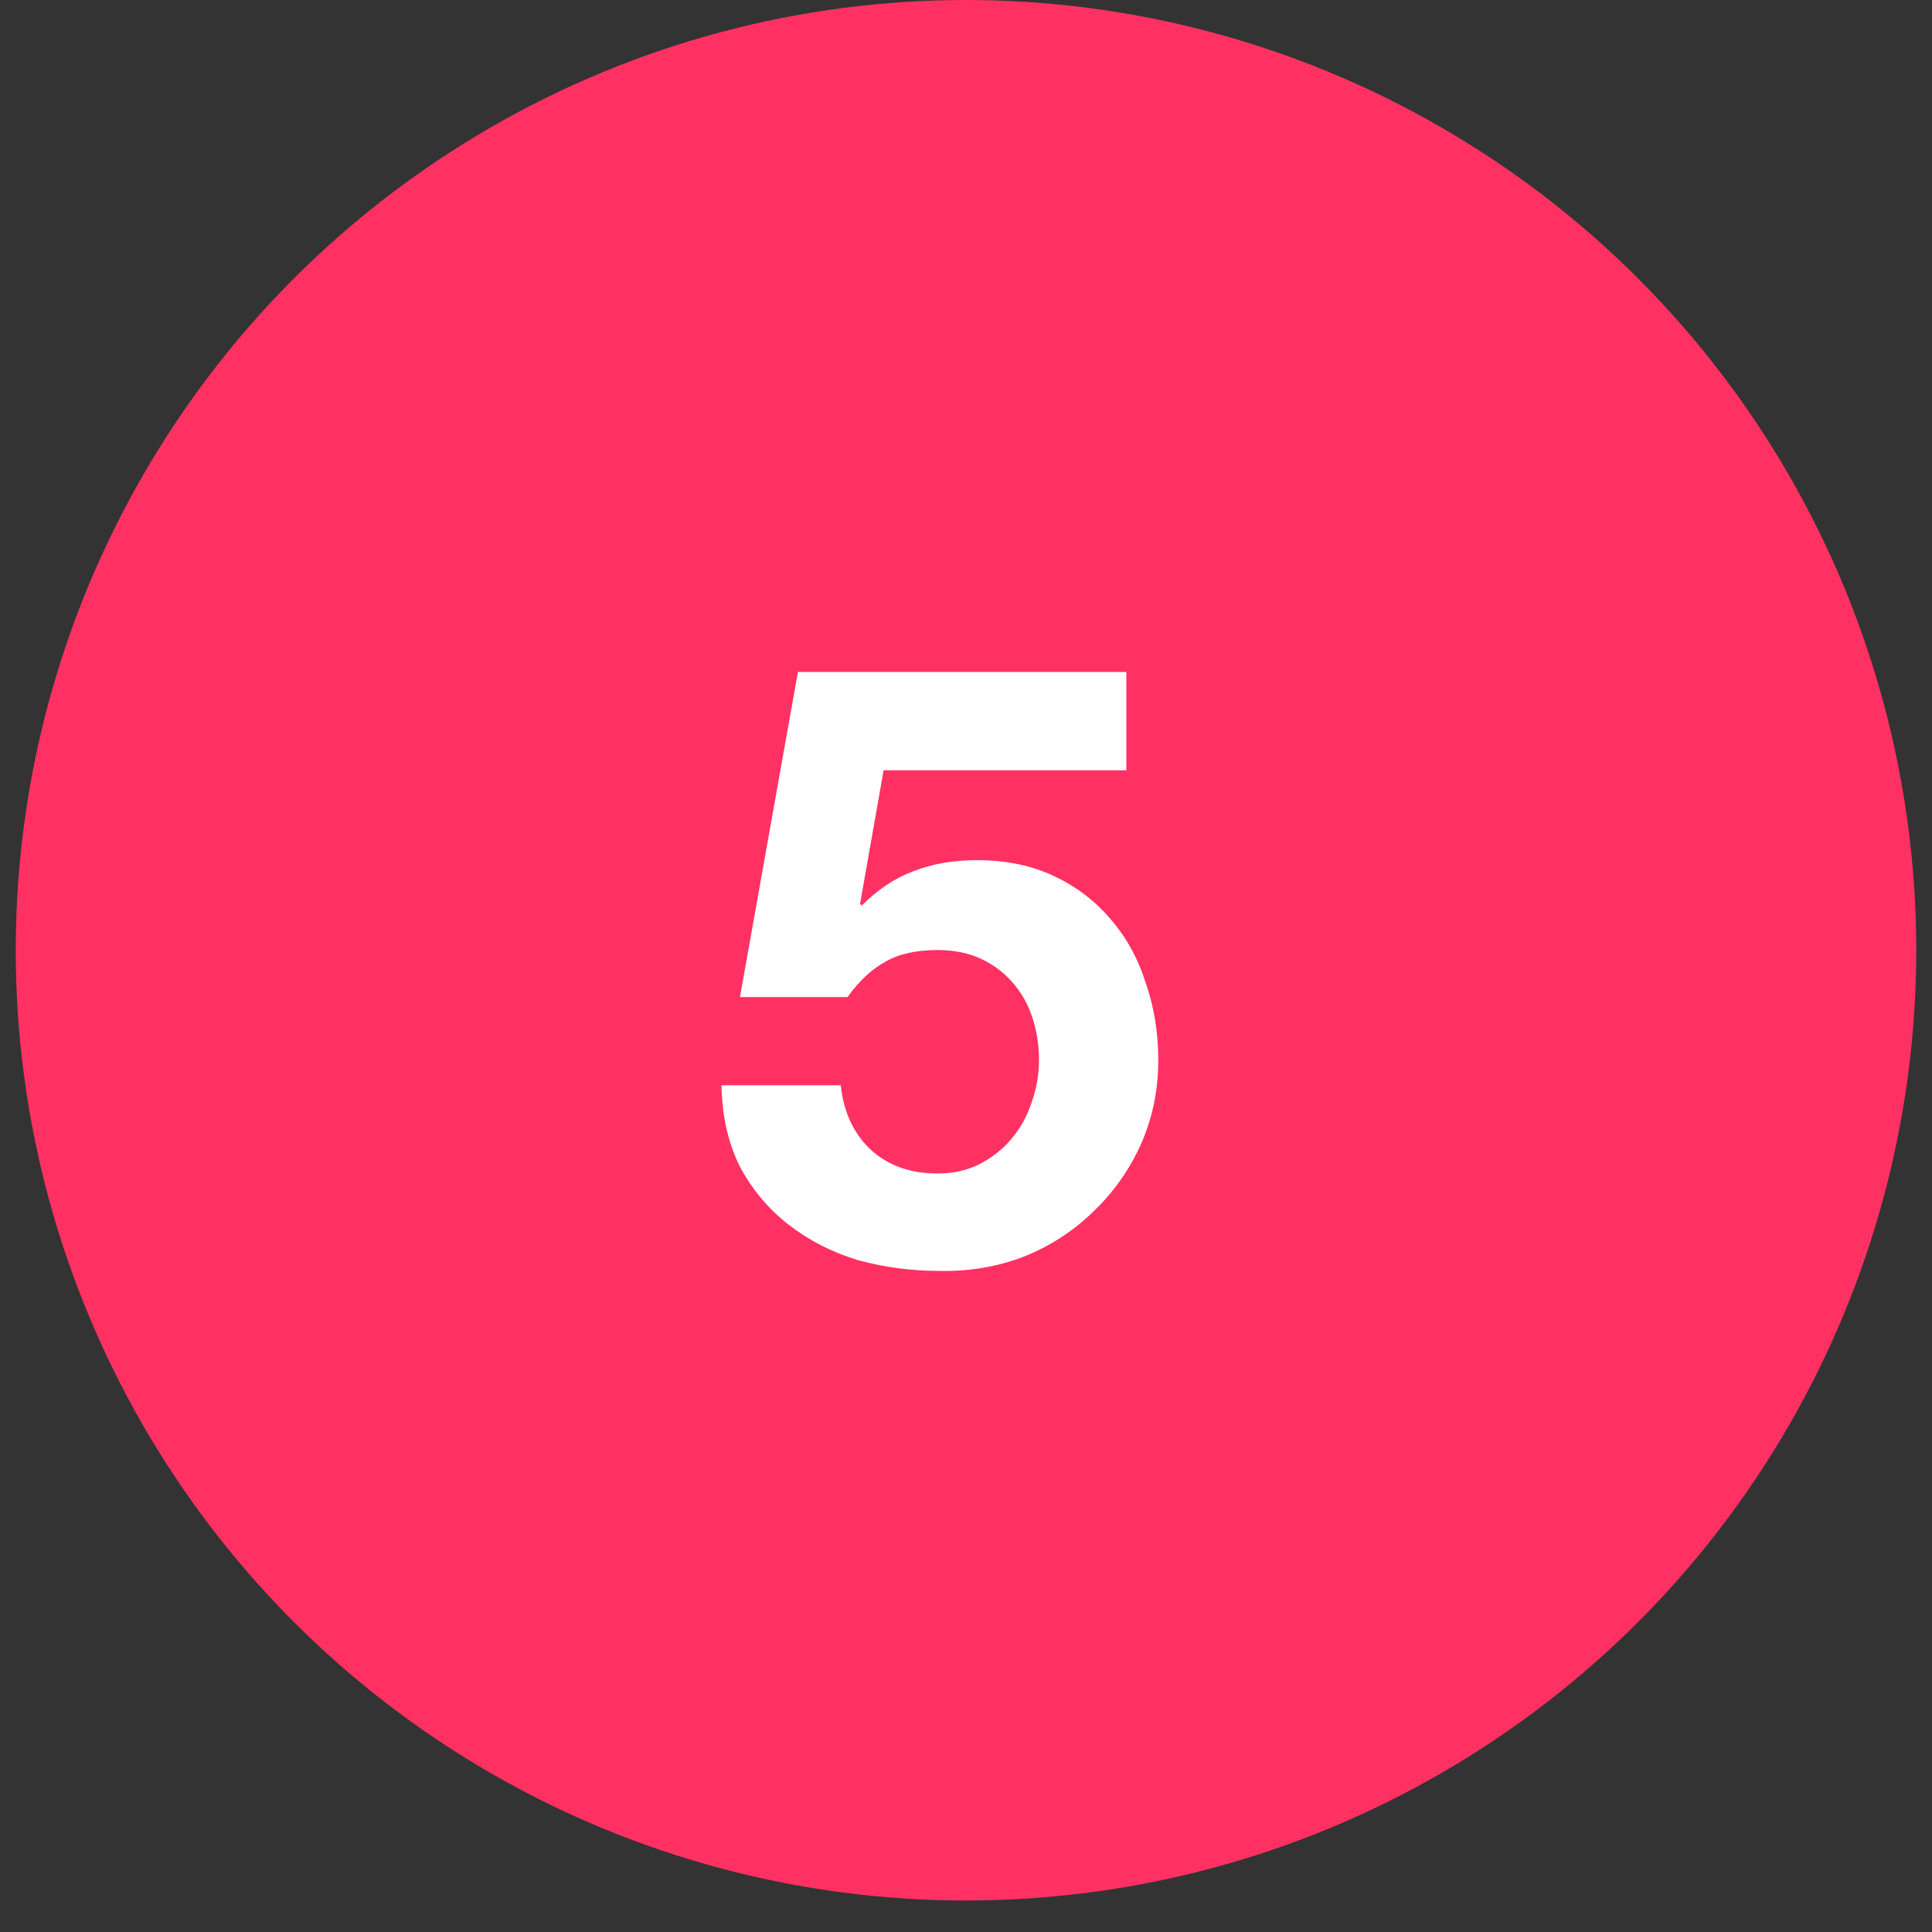
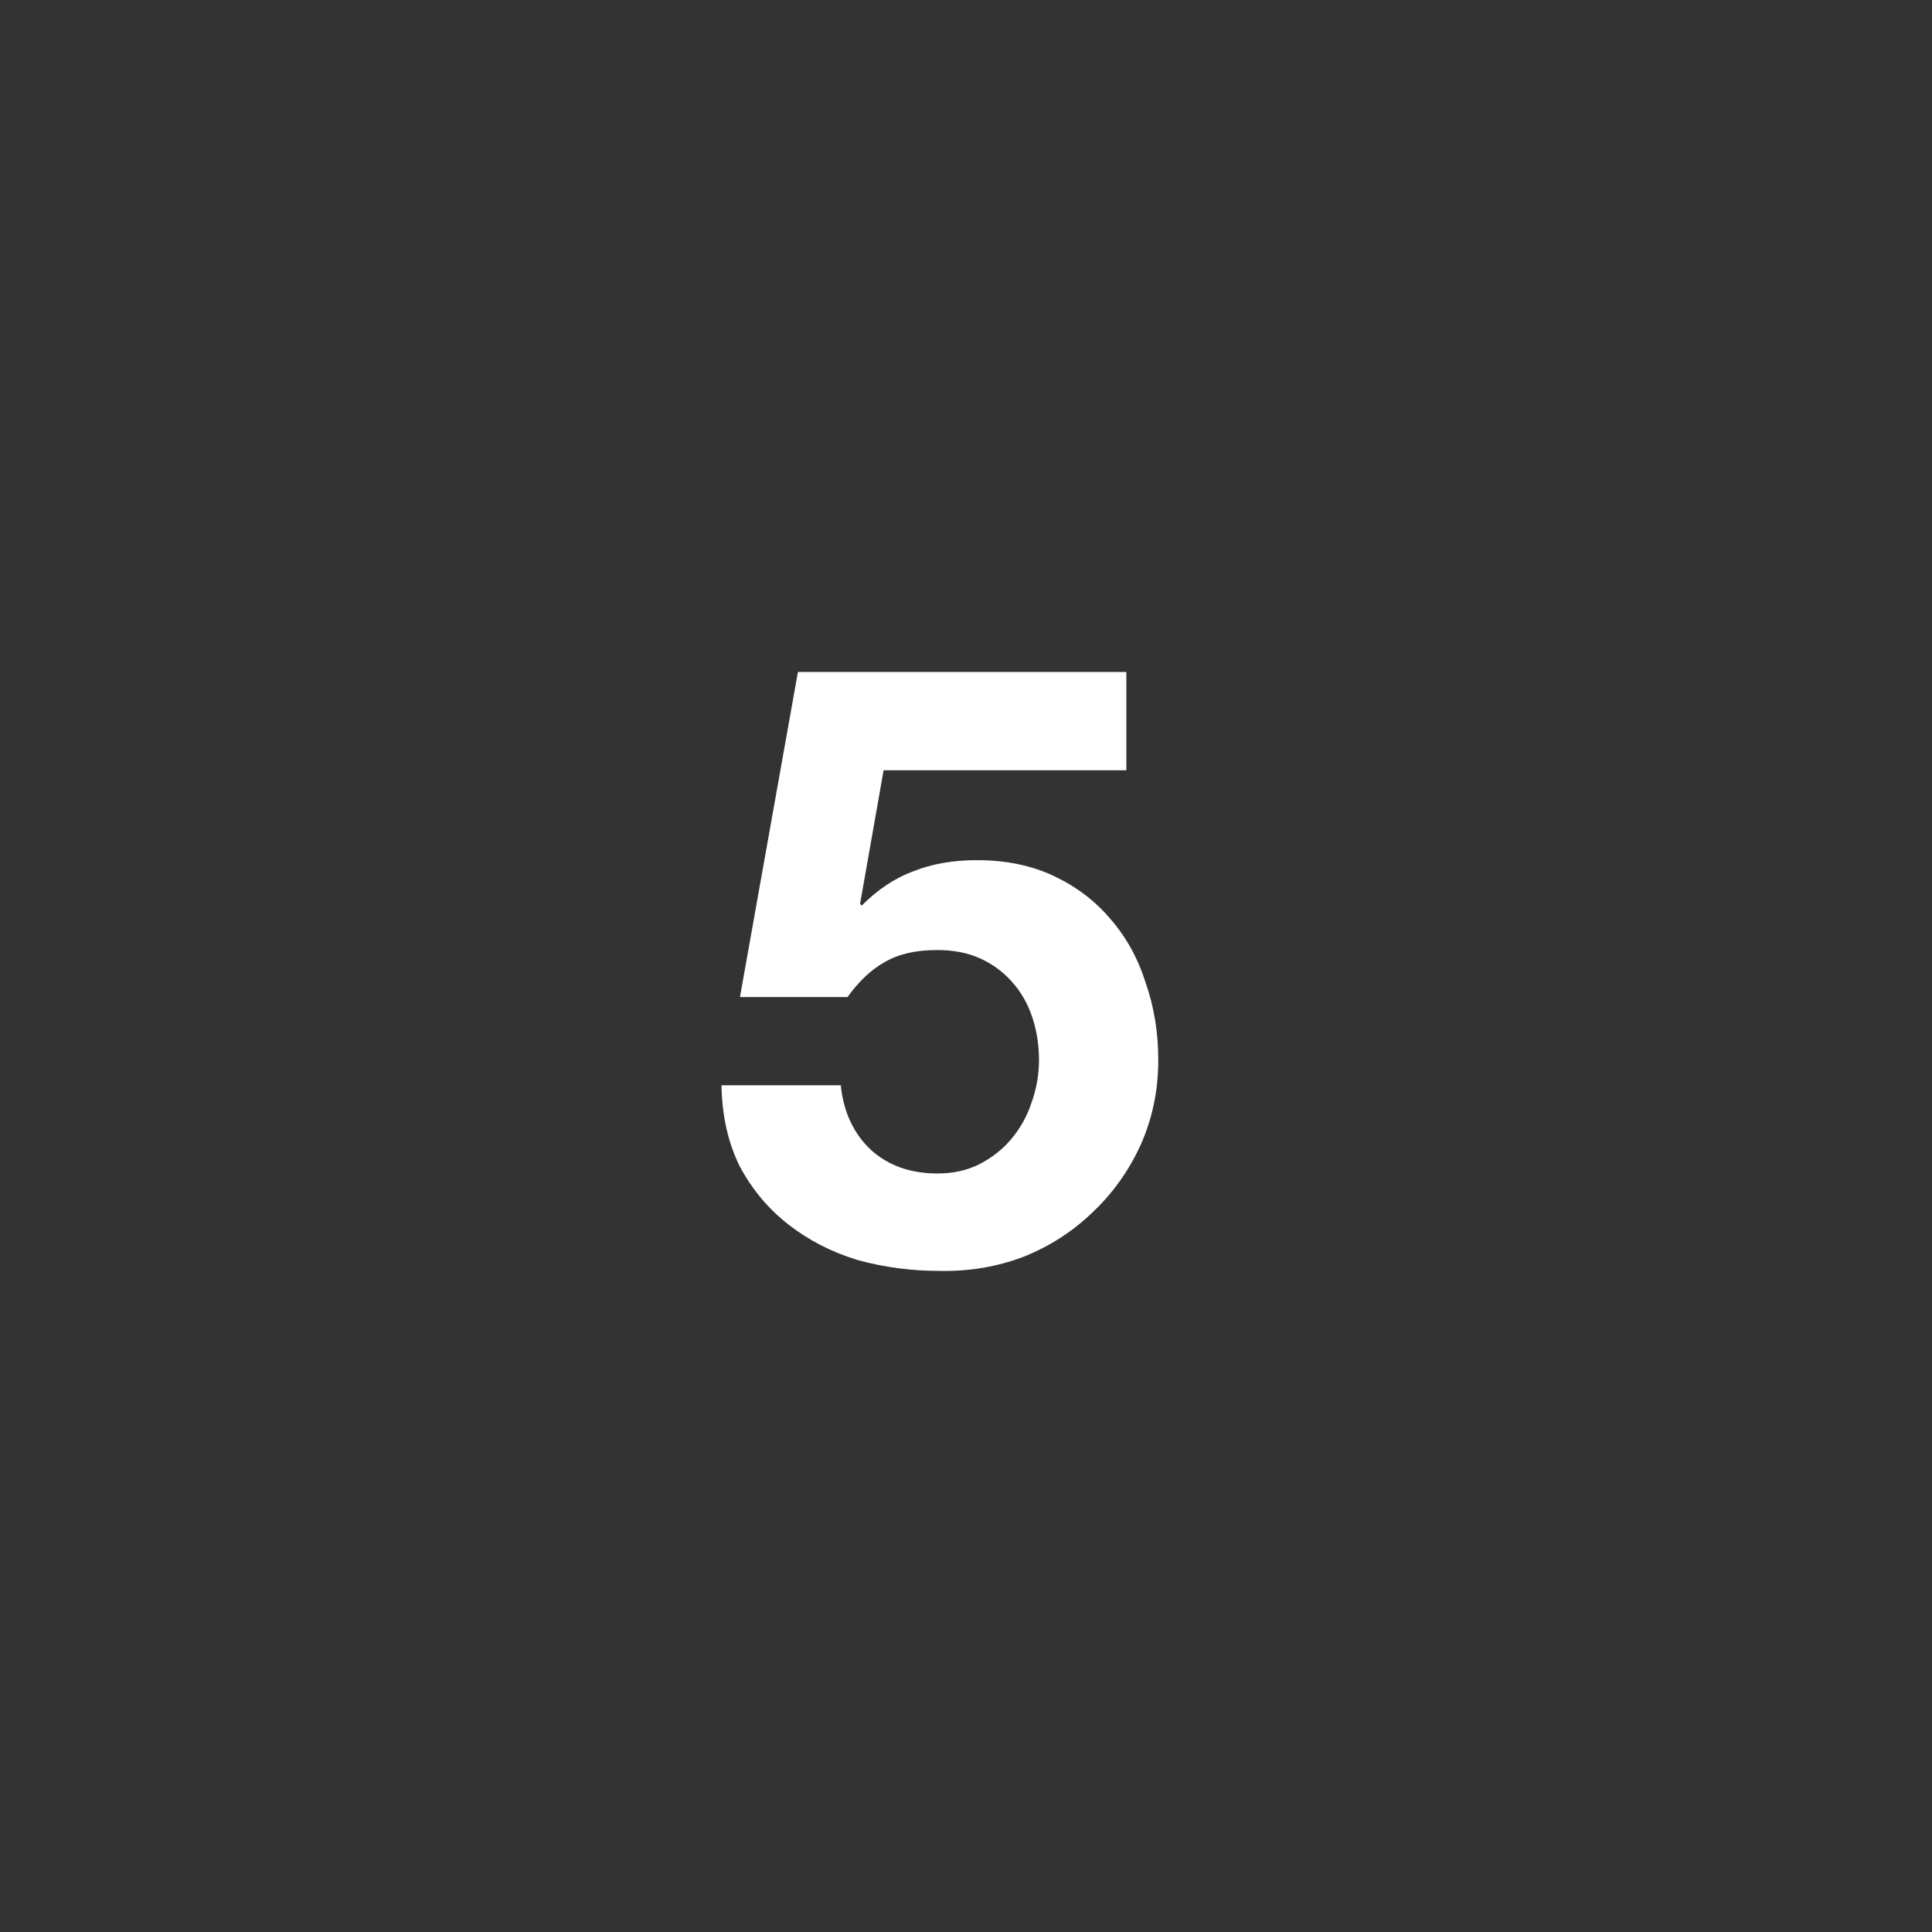
<svg xmlns="http://www.w3.org/2000/svg" width="46" height="46" viewBox="0 0 46 46" fill="none">
  <rect x="0" y="0" width="46" height="46" fill="#333333" stroke="none" />
-   <circle cx="23" cy="22.625" r="22.625" fill="#FF3162" />
  <path d="M26.818 18.34H21.038L20.478 21.52L20.518 21.56C20.905 21.173 21.318 20.9 21.758 20.74C22.198 20.567 22.698 20.48 23.258 20.48C23.952 20.48 24.565 20.607 25.098 20.86C25.632 21.113 26.078 21.453 26.438 21.88C26.812 22.307 27.092 22.813 27.278 23.4C27.478 23.973 27.578 24.587 27.578 25.24C27.578 25.96 27.438 26.633 27.158 27.26C26.878 27.873 26.498 28.407 26.018 28.86C25.552 29.313 25.005 29.667 24.378 29.92C23.752 30.16 23.085 30.273 22.378 30.26C21.698 30.26 21.045 30.173 20.418 30C19.805 29.813 19.258 29.533 18.778 29.16C18.298 28.787 17.912 28.327 17.618 27.78C17.338 27.22 17.192 26.573 17.178 25.84H20.018C20.085 26.48 20.325 26.993 20.738 27.38C21.152 27.753 21.678 27.94 22.318 27.94C22.692 27.94 23.025 27.867 23.318 27.72C23.625 27.56 23.878 27.36 24.078 27.12C24.292 26.867 24.452 26.58 24.558 26.26C24.678 25.927 24.738 25.587 24.738 25.24C24.738 24.88 24.685 24.54 24.578 24.22C24.472 23.9 24.312 23.62 24.098 23.38C23.885 23.14 23.632 22.953 23.338 22.82C23.045 22.687 22.705 22.62 22.318 22.62C21.812 22.62 21.398 22.713 21.078 22.9C20.758 23.073 20.458 23.353 20.178 23.74H17.618L18.998 16H26.818V18.34Z" fill="white" />
</svg>